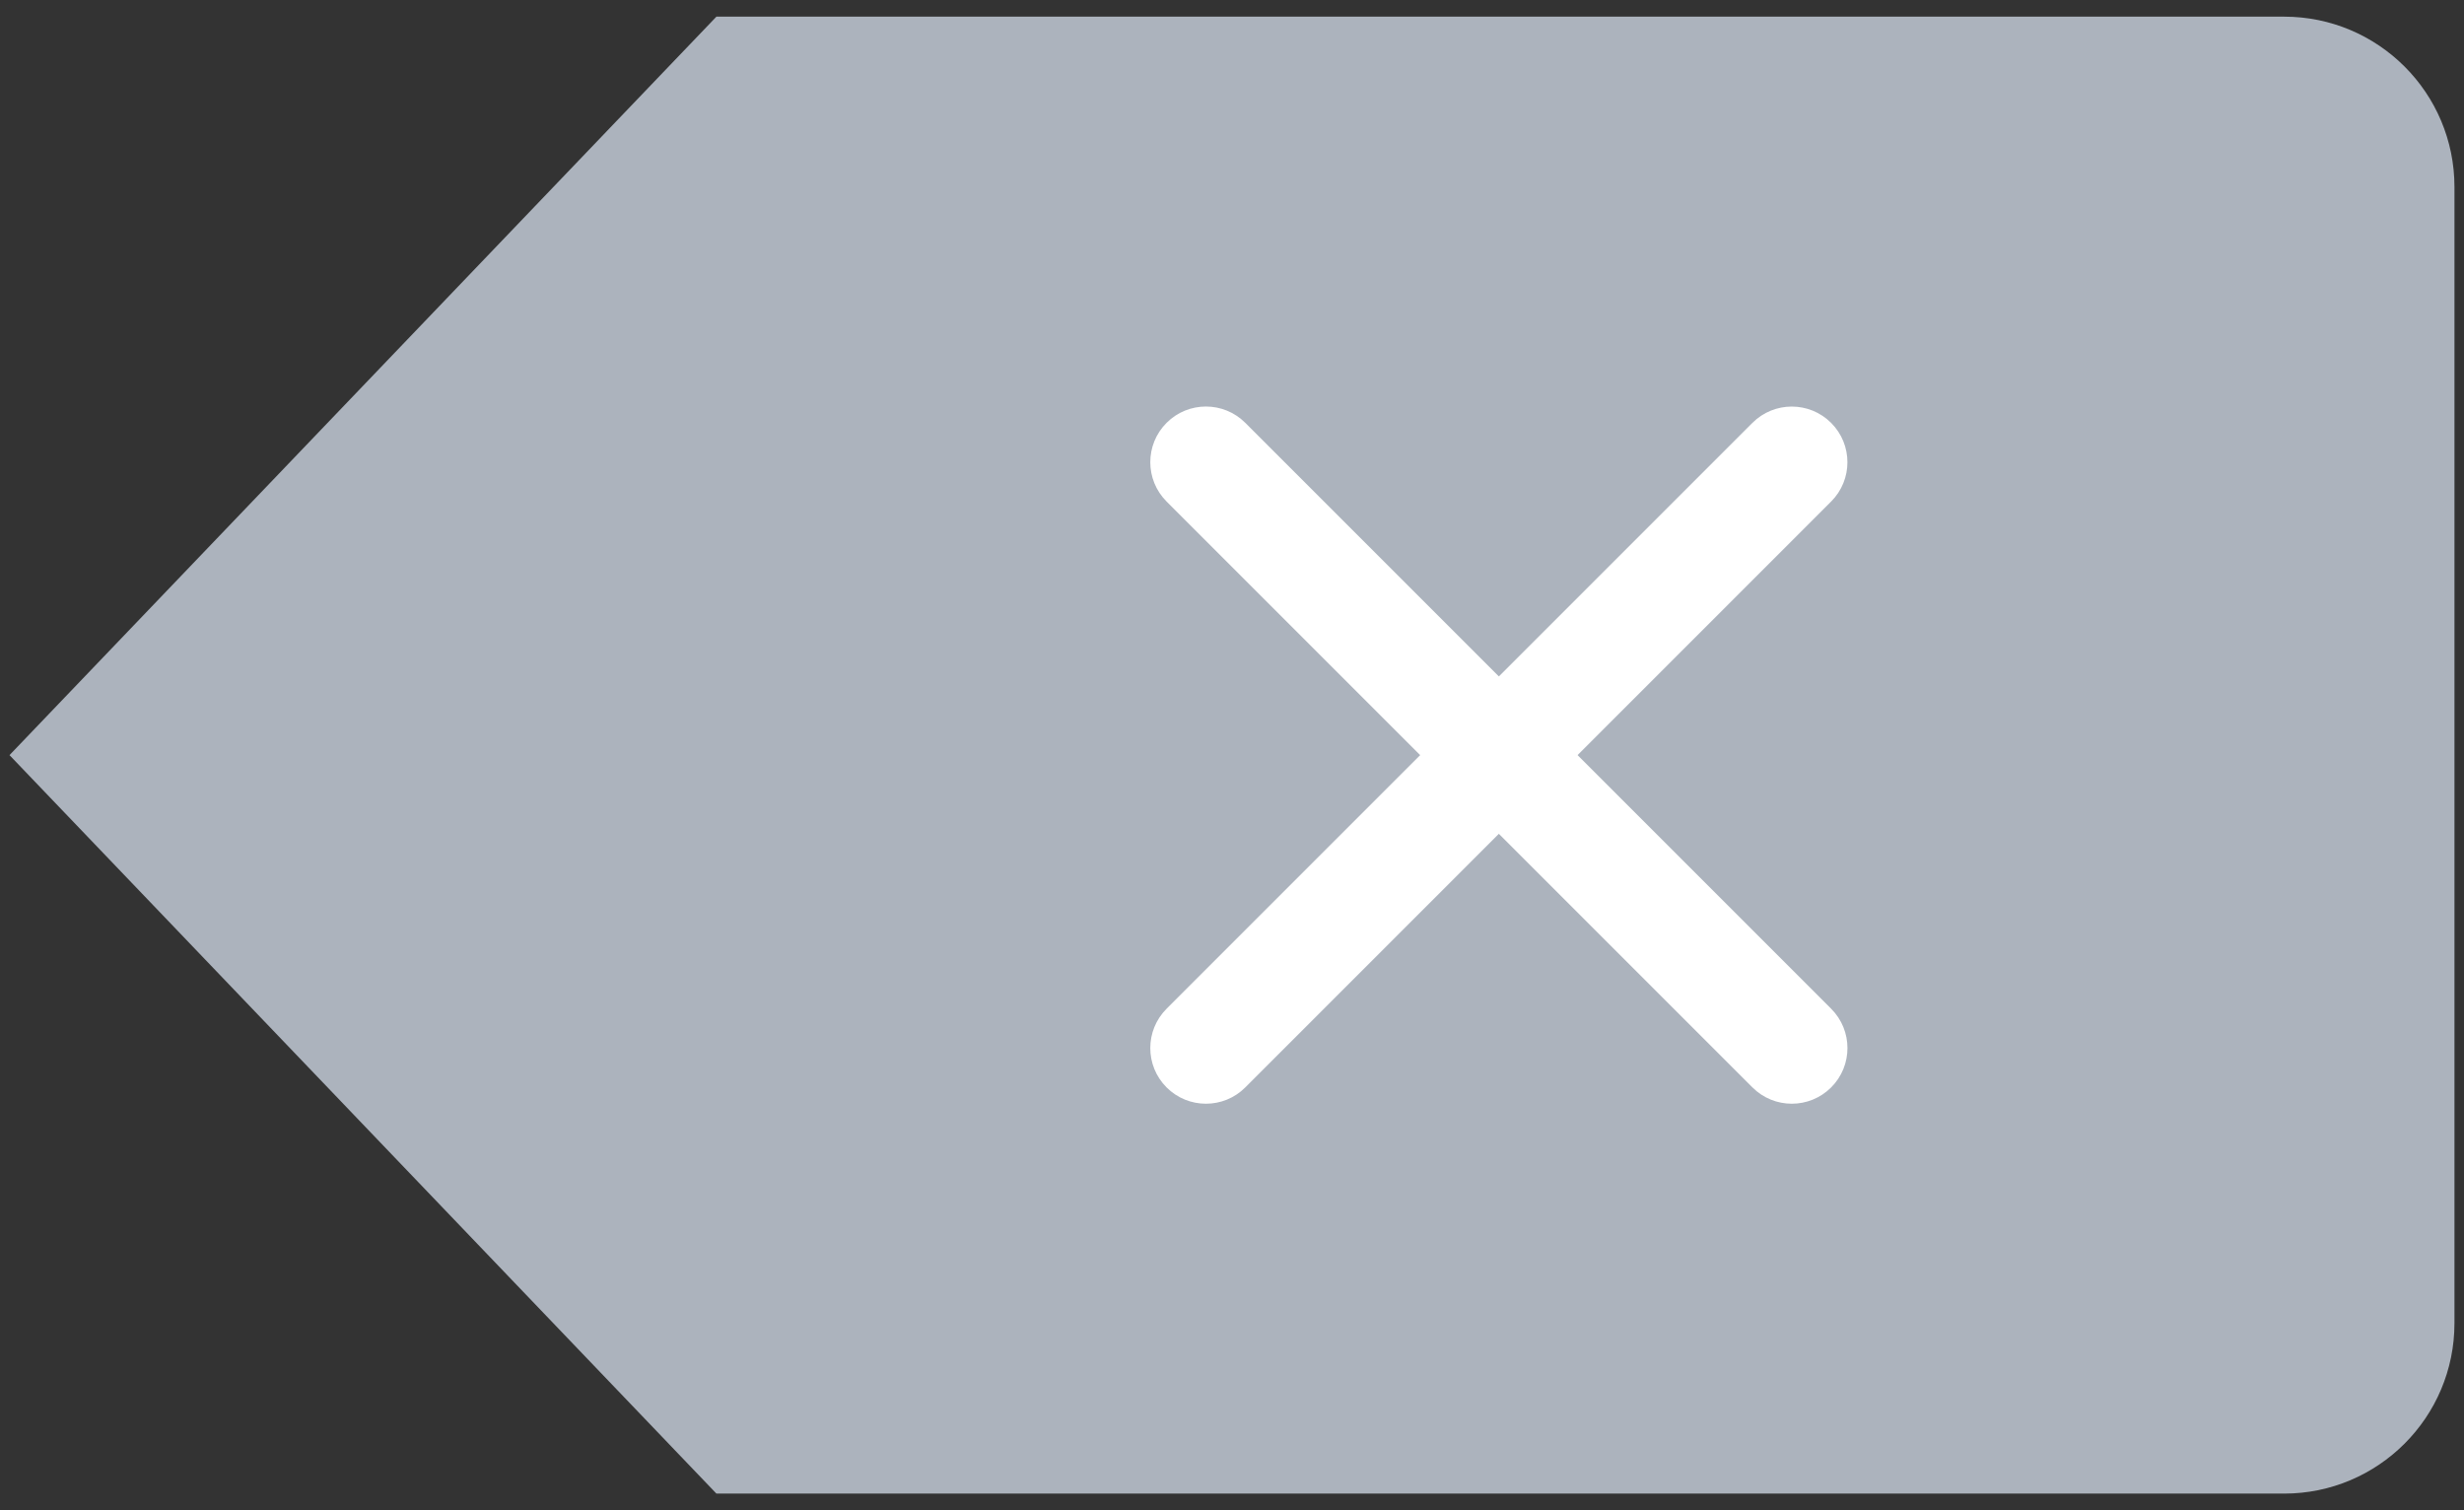
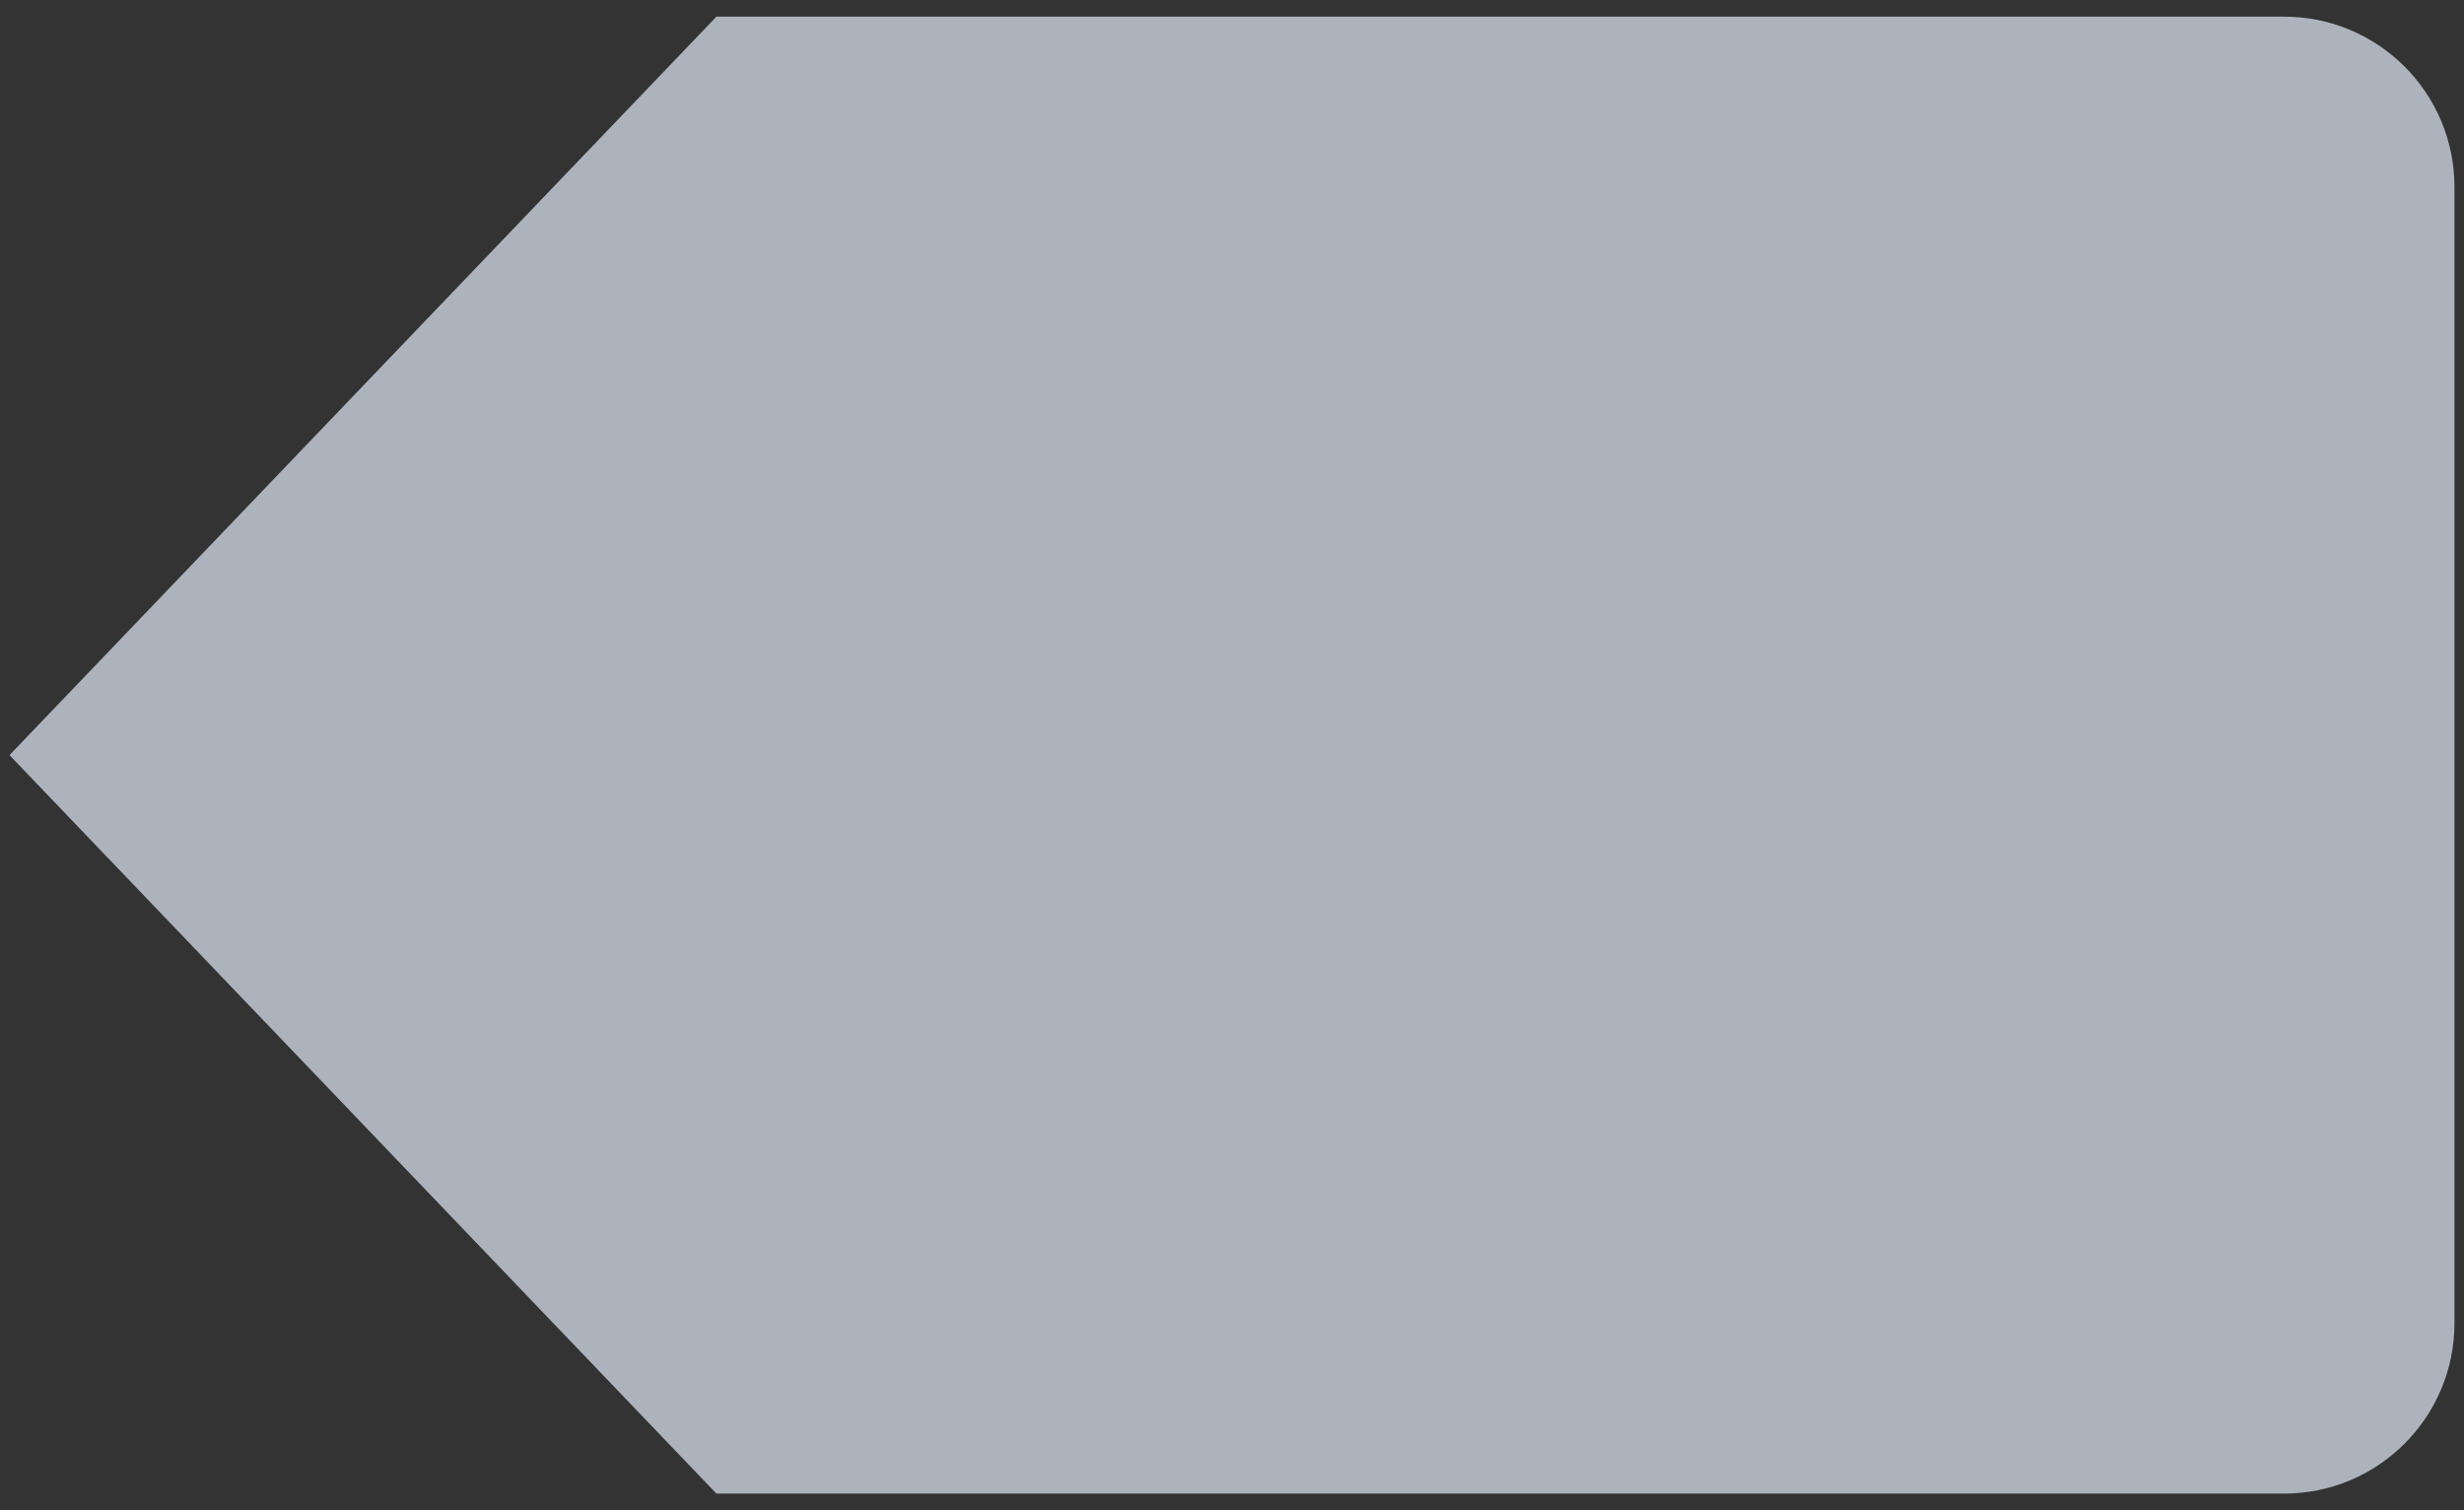
<svg xmlns="http://www.w3.org/2000/svg" width="100%" height="100%" viewBox="0 0 62 38" preserveAspectRatio="none" version="1.1" id="图层_1" enable-background="new 0 0 62 38" xml:space="preserve">
  <rect x="0" y="0" width="62" height="38" fill="#333333" stroke="none" />
  <path fill="#ACB3BD" d="M57.473,0.419H18.027L0.239,19l17.788,18.581h39.445c2.368,0,4.288-1.92,4.288-4.288V4.707  C61.761,2.338,59.841,0.419,57.473,0.419z" />
  <g>
-     <path fill="#FFFFFF" d="M46.076,27.361c-0.547,0.547-1.433,0.547-1.98,0L29.354,12.619c-0.547-0.547-0.547-1.433,0-1.98l0,0   c0.547-0.547,1.433-0.547,1.98,0l14.741,14.741C46.623,25.927,46.623,26.814,46.076,27.361L46.076,27.361z" />
-     <path fill="#FFFFFF" d="M29.354,27.361c-0.547-0.547-0.547-1.433,0-1.98l14.741-14.741c0.547-0.547,1.433-0.547,1.98,0l0,0   c0.547,0.547,0.547,1.433,0,1.98L31.334,27.361C30.788,27.908,29.901,27.908,29.354,27.361L29.354,27.361z" />
-   </g>
+     </g>
</svg>